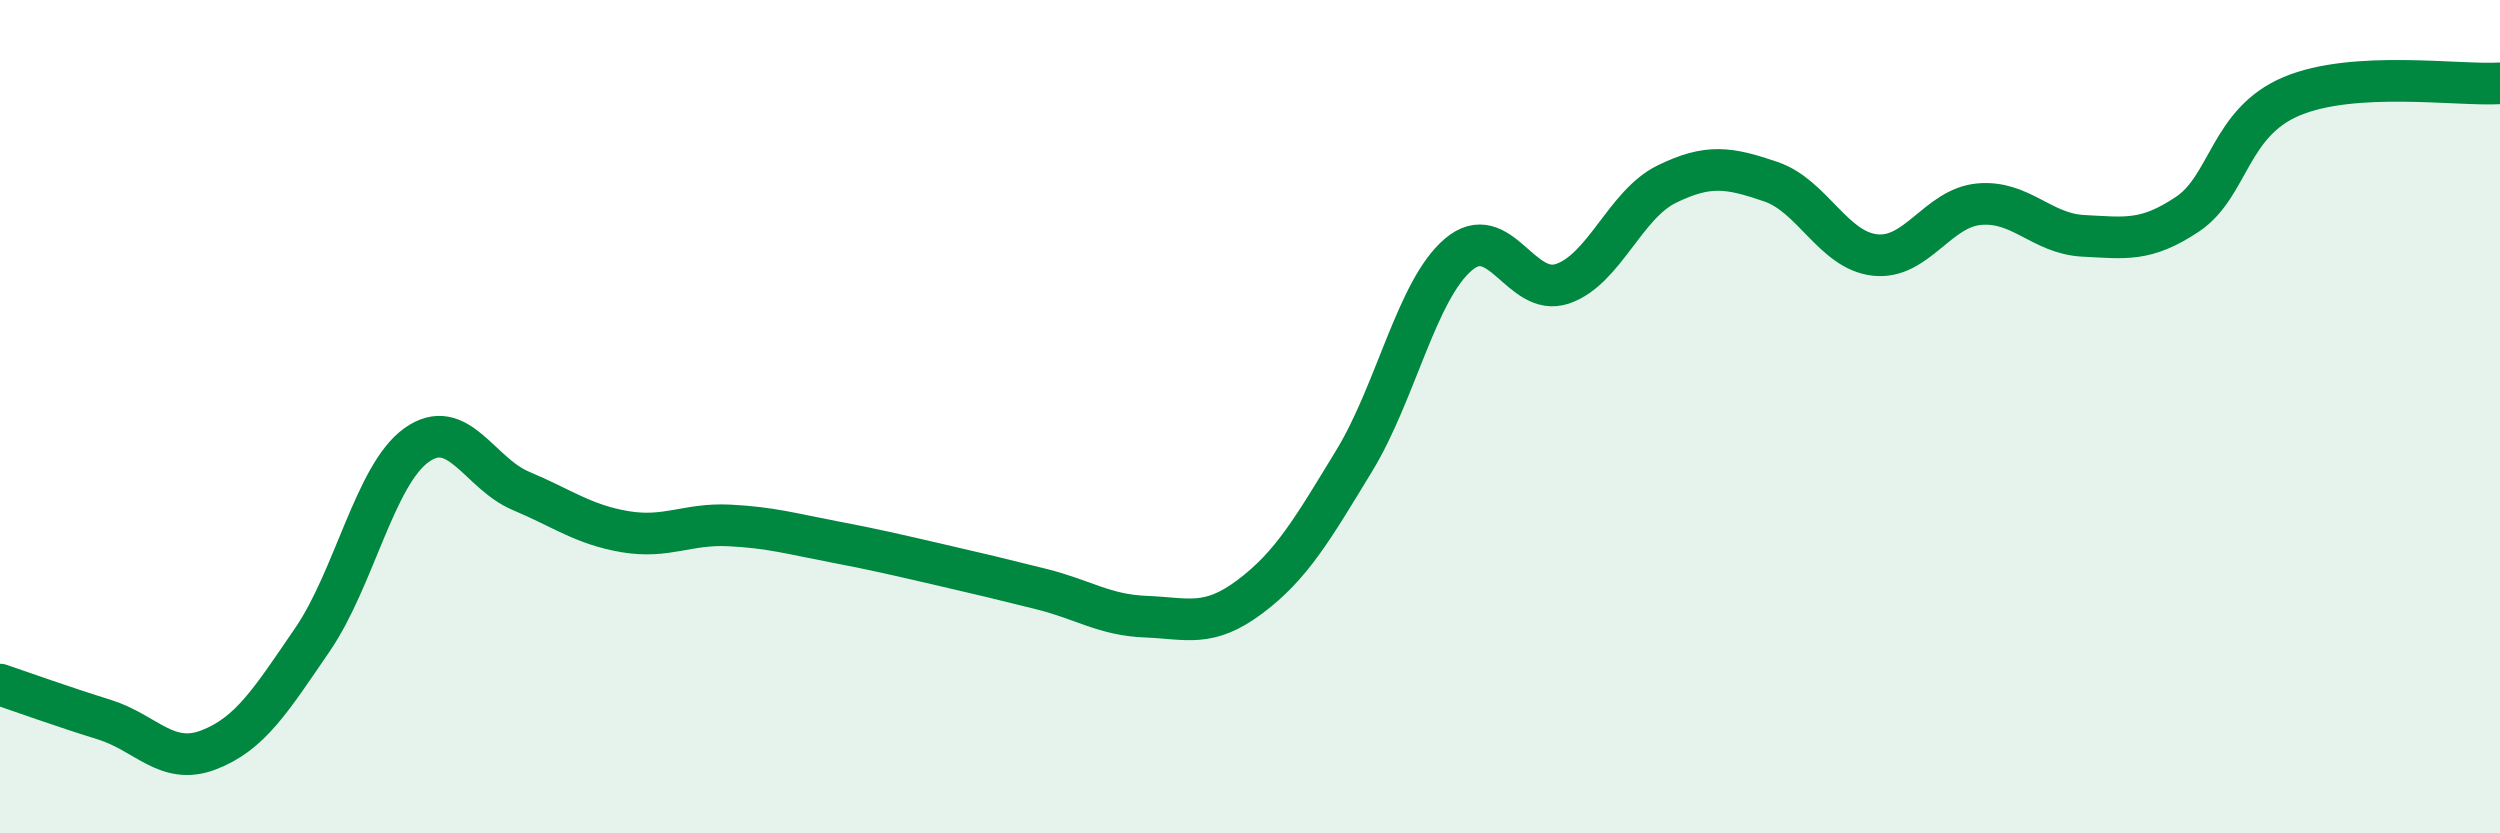
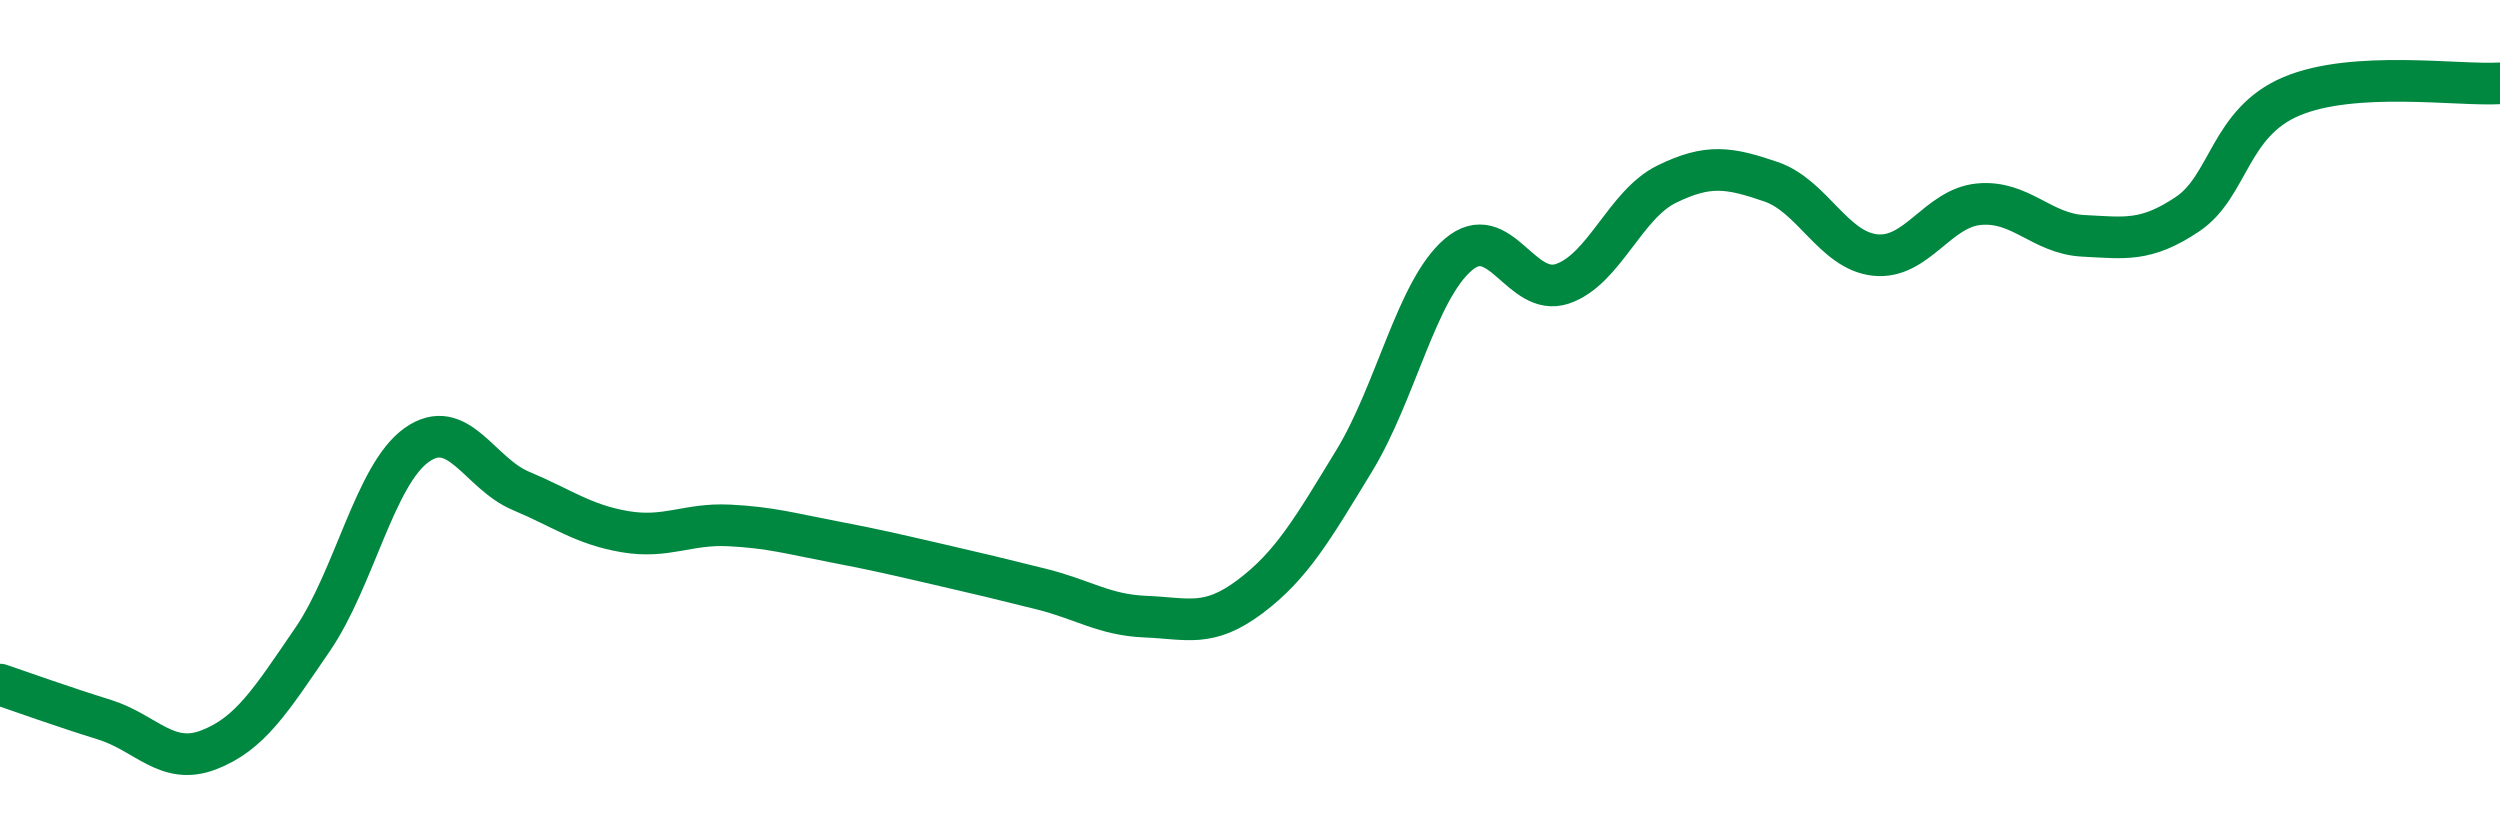
<svg xmlns="http://www.w3.org/2000/svg" width="60" height="20" viewBox="0 0 60 20">
-   <path d="M 0,16.43 C 0.5,16.6 1.5,16.96 2.5,17.27 C 3.5,17.58 4,18.38 5,18 C 6,17.62 6.5,16.81 7.5,15.35 C 8.5,13.89 9,11.39 10,10.68 C 11,9.97 11.5,11.36 12.5,11.78 C 13.5,12.2 14,12.59 15,12.76 C 16,12.93 16.5,12.56 17.5,12.61 C 18.5,12.66 19,12.81 20,13 C 21,13.19 21.5,13.31 22.5,13.54 C 23.5,13.77 24,13.89 25,14.14 C 26,14.39 26.5,14.76 27.5,14.8 C 28.5,14.84 29,15.07 30,14.32 C 31,13.57 31.5,12.7 32.5,11.06 C 33.5,9.42 34,6.96 35,6.11 C 36,5.26 36.5,7.15 37.5,6.81 C 38.5,6.47 39,4.91 40,4.42 C 41,3.93 41.5,4.02 42.5,4.36 C 43.5,4.7 44,6.01 45,6.12 C 46,6.23 46.5,4.99 47.5,4.9 C 48.5,4.81 49,5.61 50,5.66 C 51,5.71 51.5,5.81 52.5,5.14 C 53.5,4.47 53.5,2.94 55,2.31 C 56.5,1.68 59,2.06 60,2L60 20L0 20Z" fill="#008740" opacity="0.1" stroke-linecap="round" stroke-linejoin="round" />
  <path d="M 0,16.43 C 0.5,16.6 1.5,16.96 2.5,17.27 C 3.5,17.58 4,18.38 5,18 C 6,17.62 6.5,16.81 7.5,15.35 C 8.5,13.89 9,11.39 10,10.68 C 11,9.97 11.5,11.36 12.5,11.78 C 13.5,12.2 14,12.59 15,12.76 C 16,12.93 16.5,12.56 17.5,12.61 C 18.5,12.66 19,12.81 20,13 C 21,13.19 21.5,13.31 22.5,13.54 C 23.5,13.77 24,13.89 25,14.14 C 26,14.39 26.5,14.76 27.5,14.8 C 28.5,14.84 29,15.07 30,14.32 C 31,13.57 31.5,12.7 32.5,11.06 C 33.5,9.42 34,6.96 35,6.11 C 36,5.26 36.5,7.15 37.5,6.81 C 38.5,6.47 39,4.91 40,4.42 C 41,3.93 41.5,4.02 42.5,4.36 C 43.5,4.7 44,6.01 45,6.12 C 46,6.23 46.5,4.99 47.5,4.9 C 48.5,4.81 49,5.61 50,5.66 C 51,5.71 51.5,5.81 52.5,5.14 C 53.5,4.47 53.5,2.94 55,2.31 C 56.5,1.68 59,2.06 60,2" stroke="#008740" stroke-width="1" fill="none" stroke-linecap="round" stroke-linejoin="round" />
</svg>